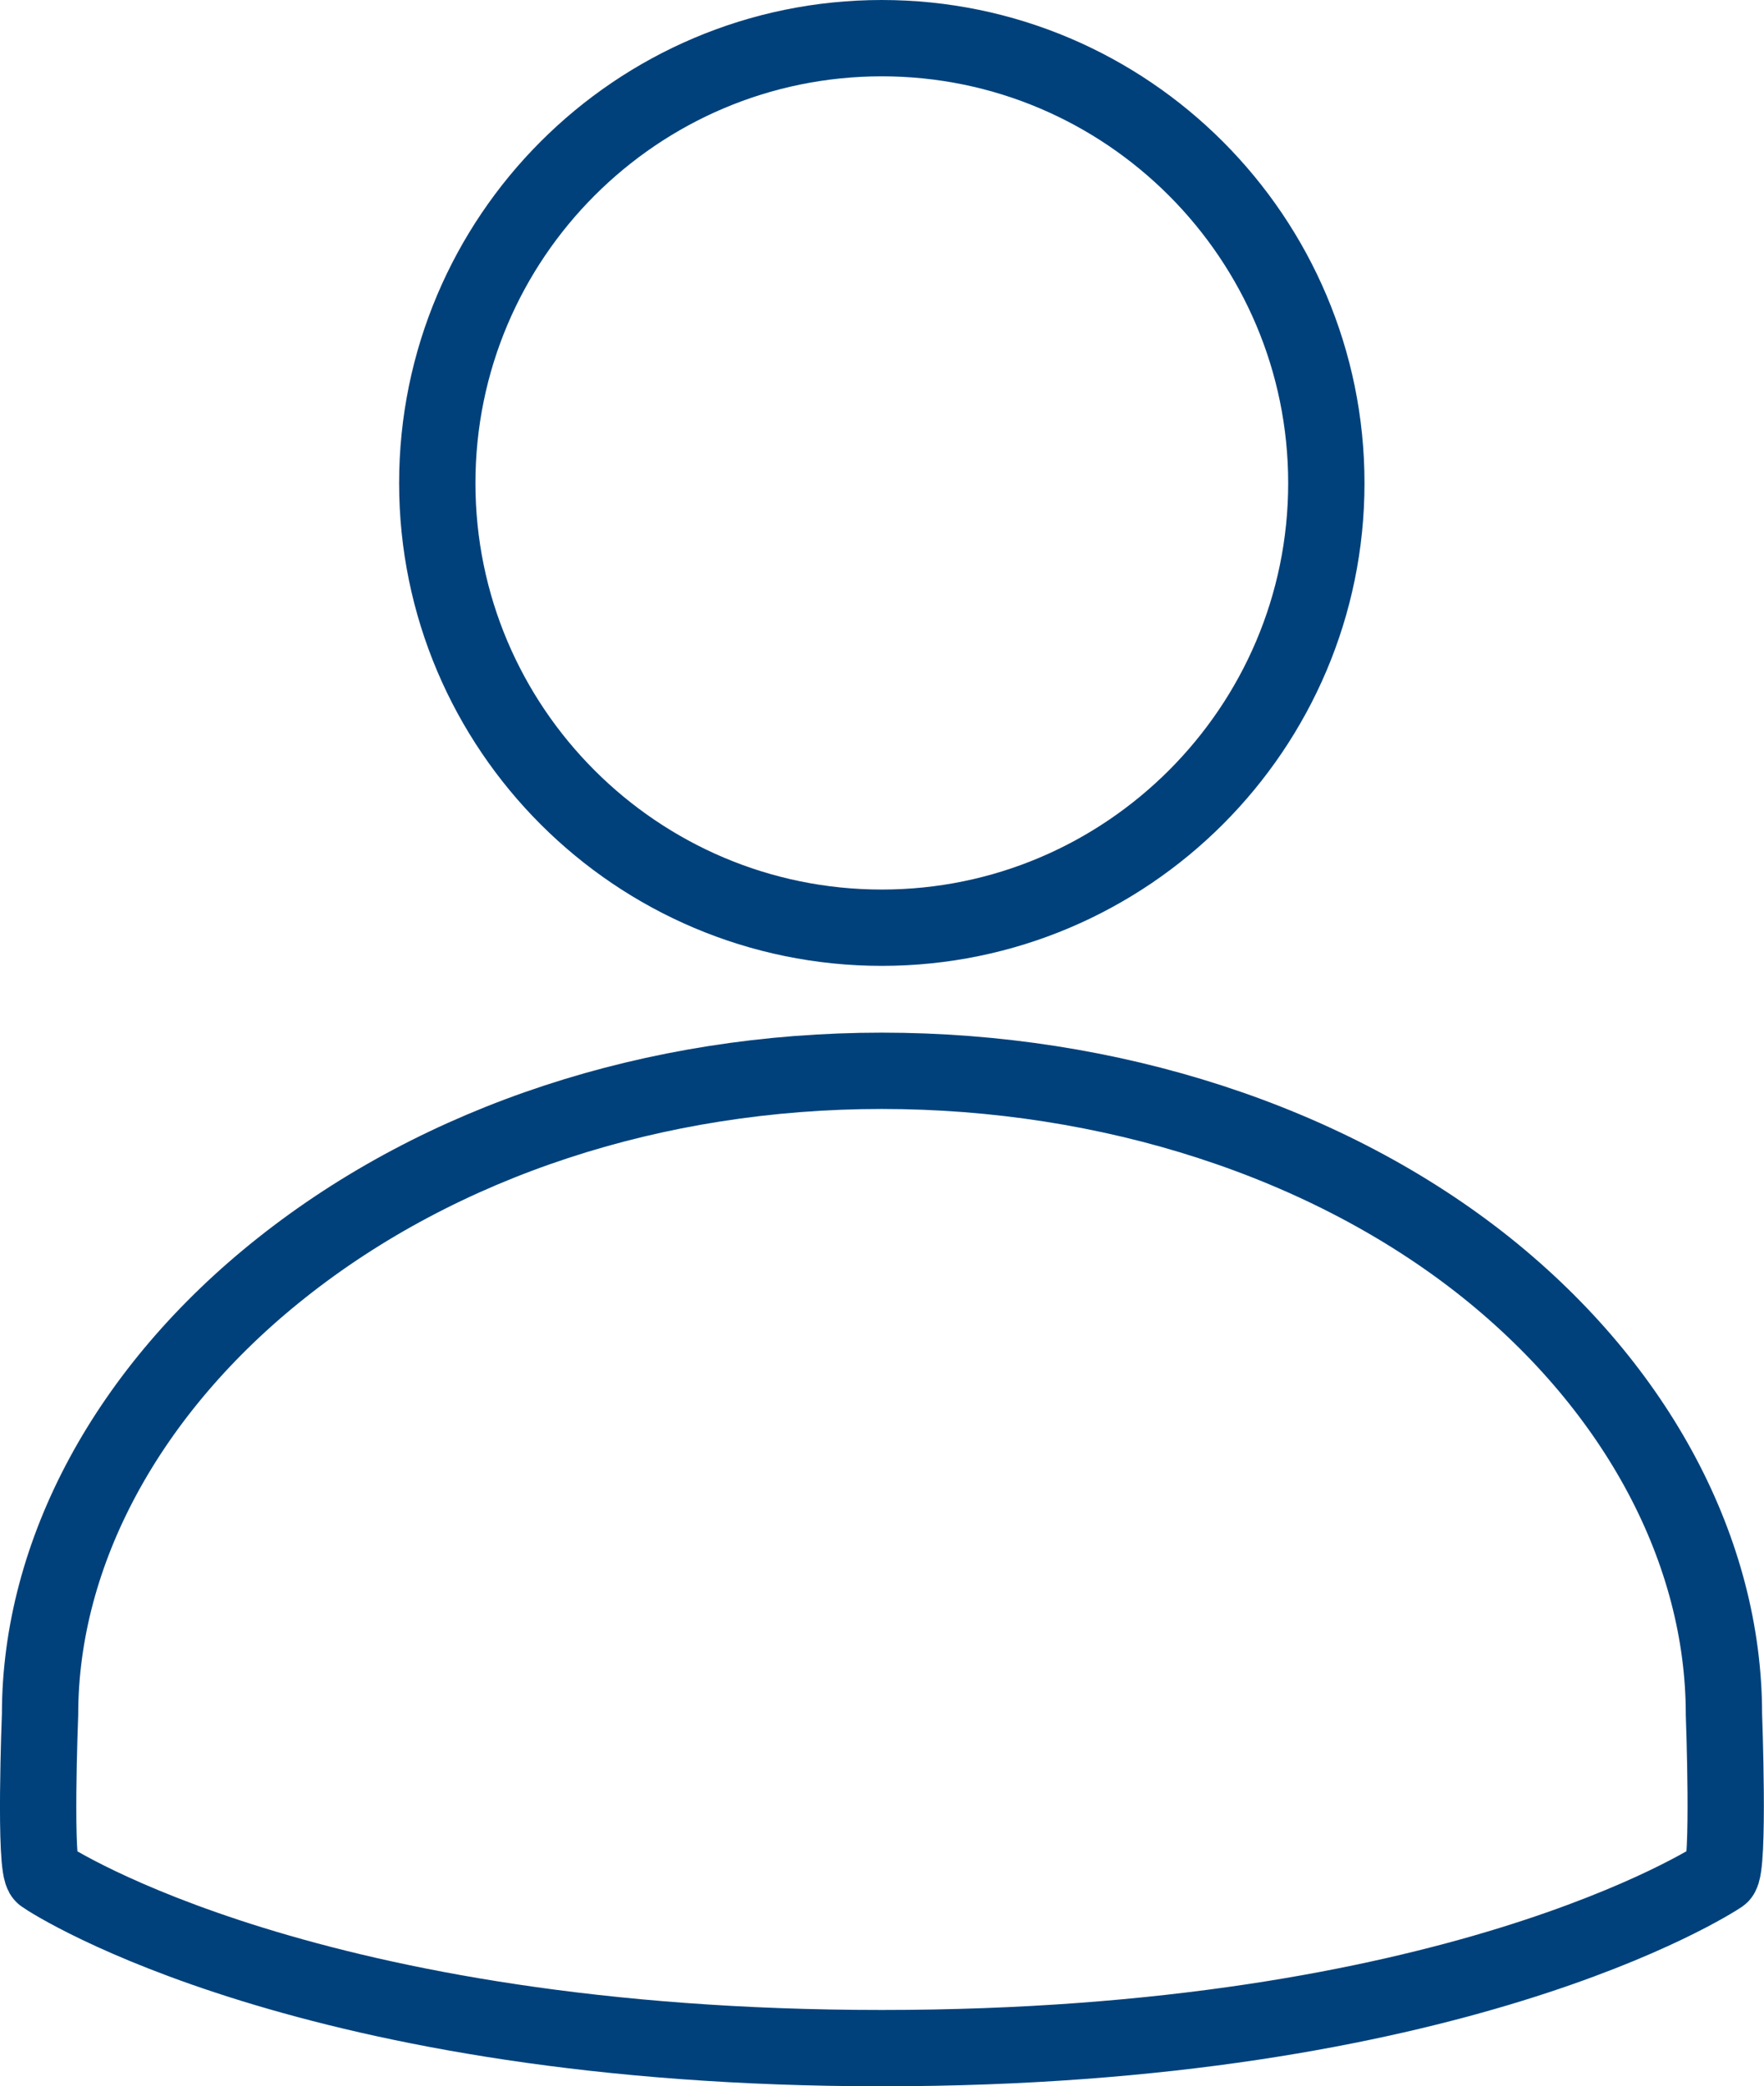
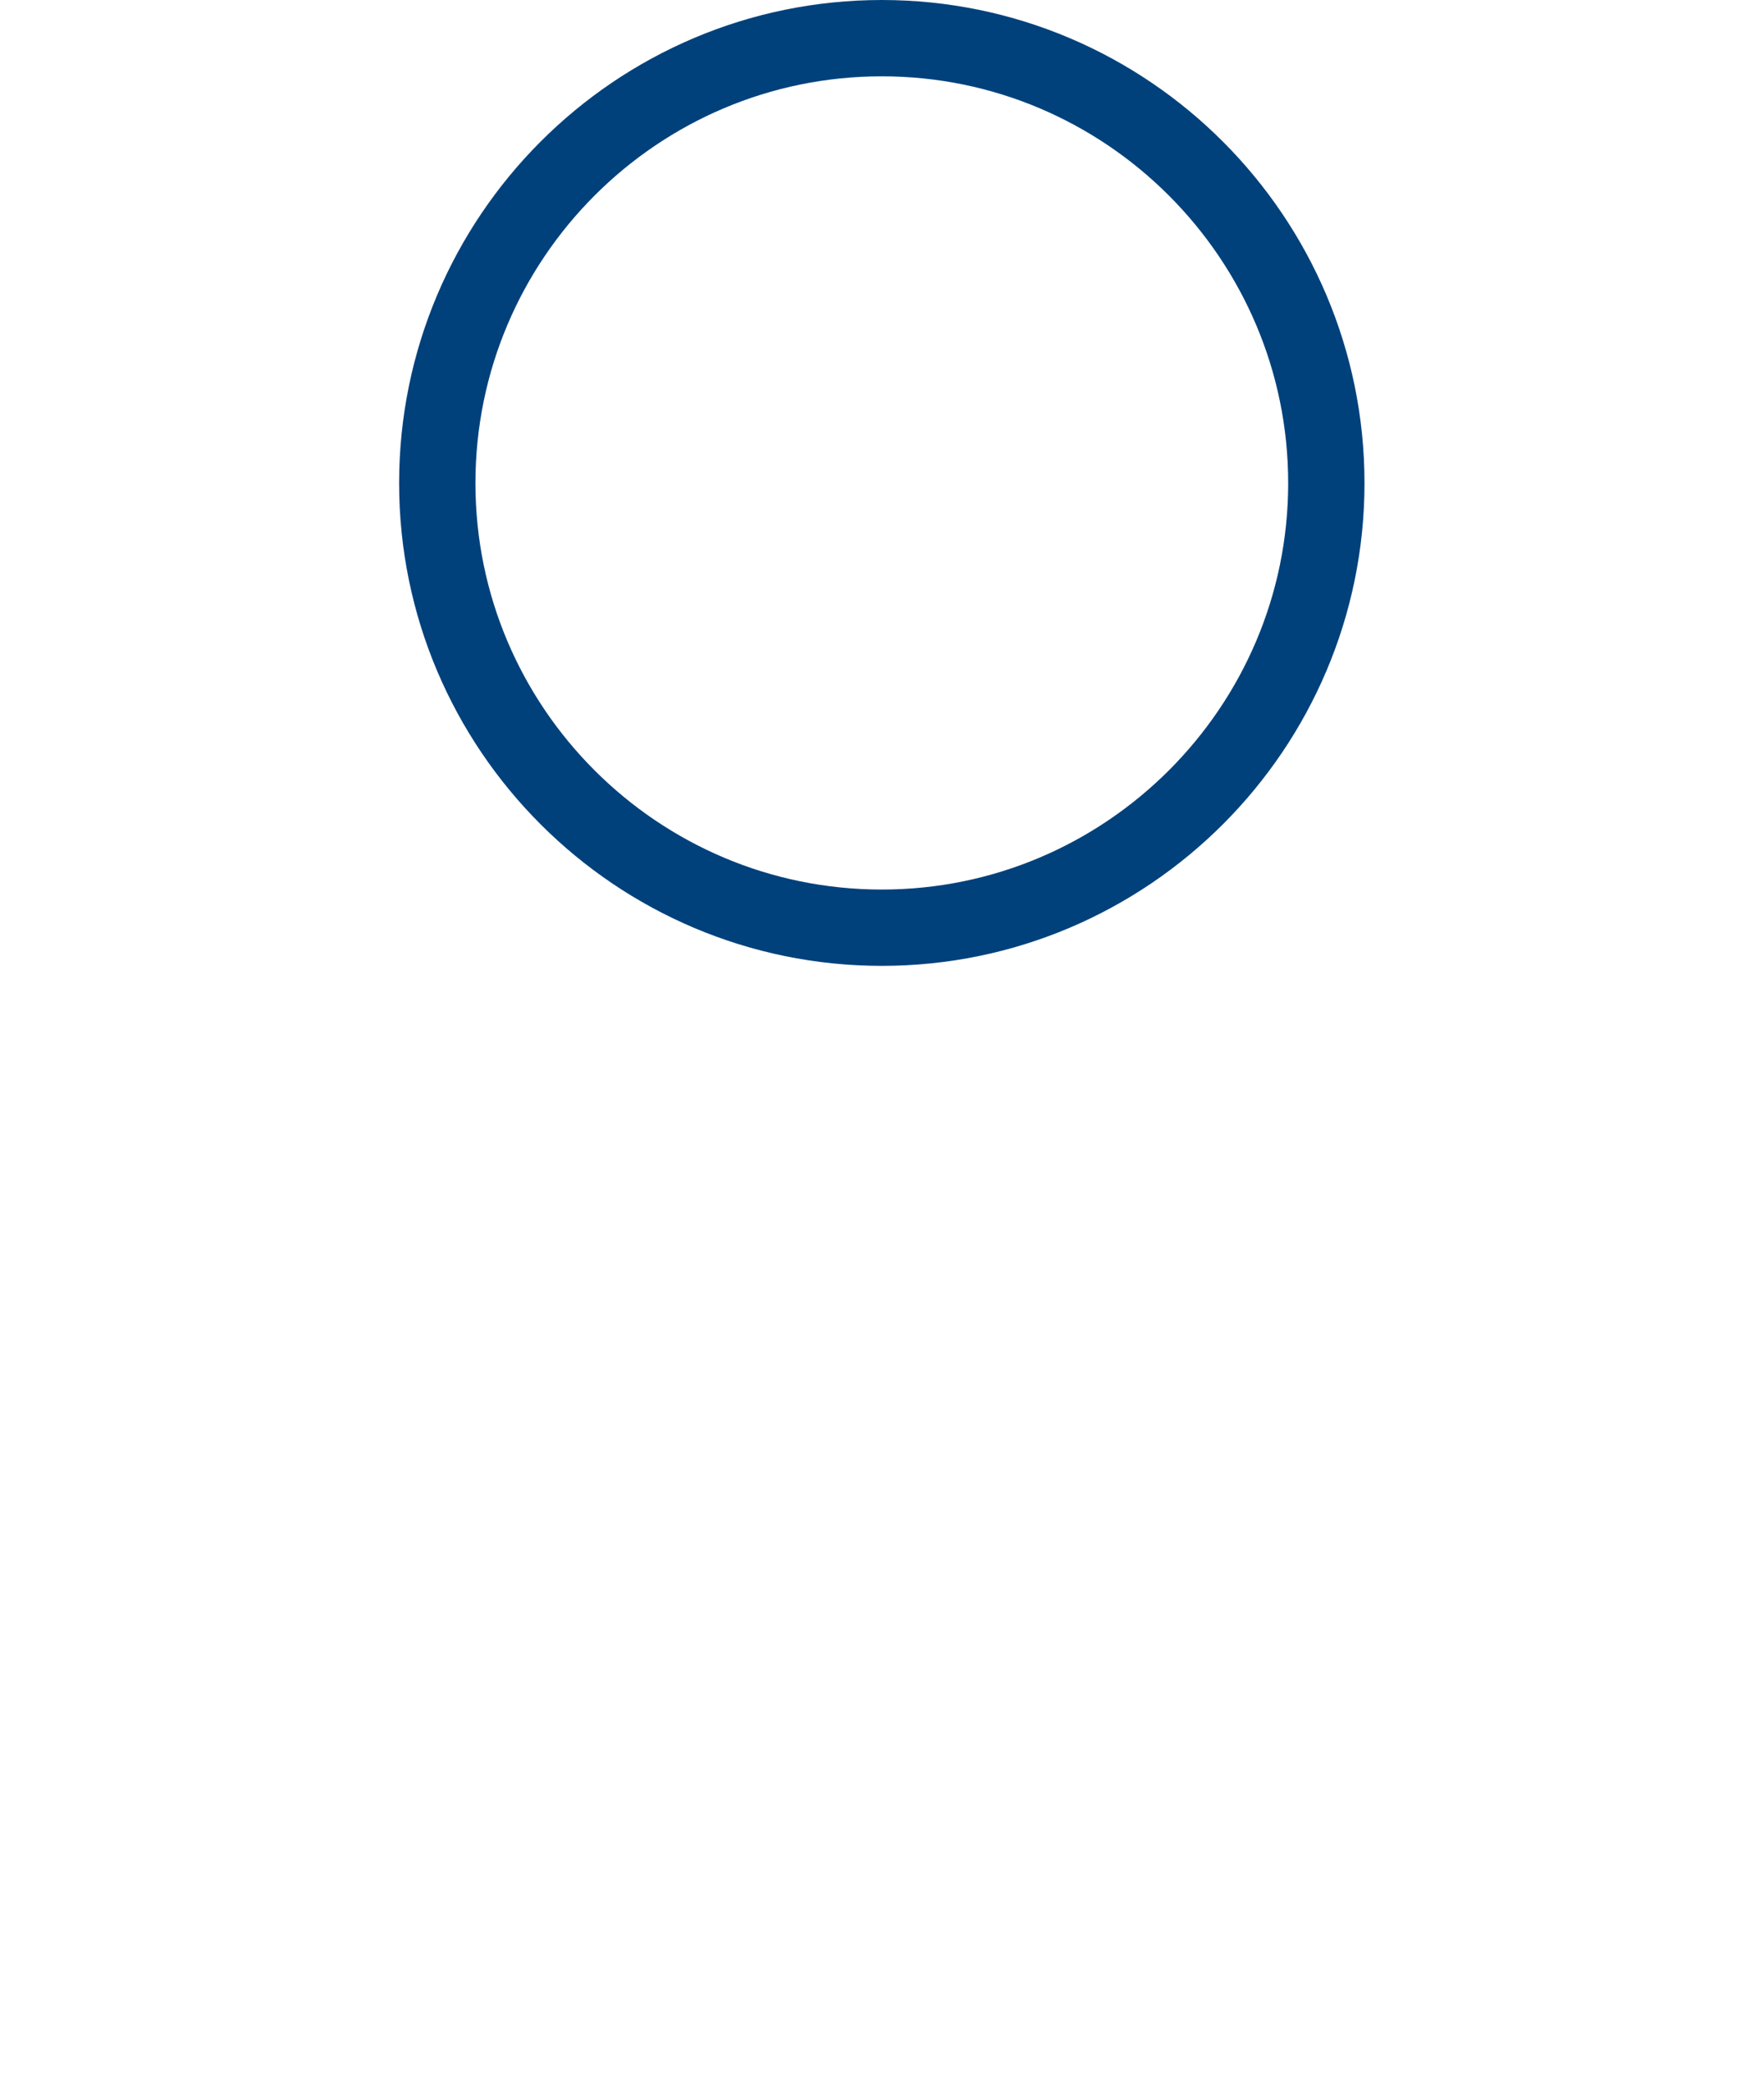
<svg xmlns="http://www.w3.org/2000/svg" id="Ebene_2" data-name="Ebene 2" viewBox="0 0 46.23 54.67">
  <defs>
    <style>
      .cls-1 {
        fill: none;
        stroke: #00417b;
        stroke-miterlimit: 10;
        stroke-width: 2px;
      }
    </style>
  </defs>
  <g id="Ebene_2-2" data-name="Ebene 2">
    <g>
      <path class="cls-1" d="M23.11,1c-6.43,0-11.65,5.23-11.65,11.66s5.23,11.65,11.65,11.65,11.65-5.23,11.65-11.65S29.54,1,23.11,1" />
-       <path class="cls-1" d="M23.11,53.67c-14.94,0-21.71-4.34-21.97-4.53-.25-.17-.09-4.22-.09-4.22,0-4.24,2.3-8.5,6.32-11.69,4.19-3.33,9.78-5.17,15.74-5.17s11.7,1.84,15.86,5.17c3.95,3.17,6.21,7.43,6.21,11.69,0,0,.15,4.05-.09,4.22-.27.18-7.03,4.53-21.98,4.53" />
    </g>
  </g>
</svg>